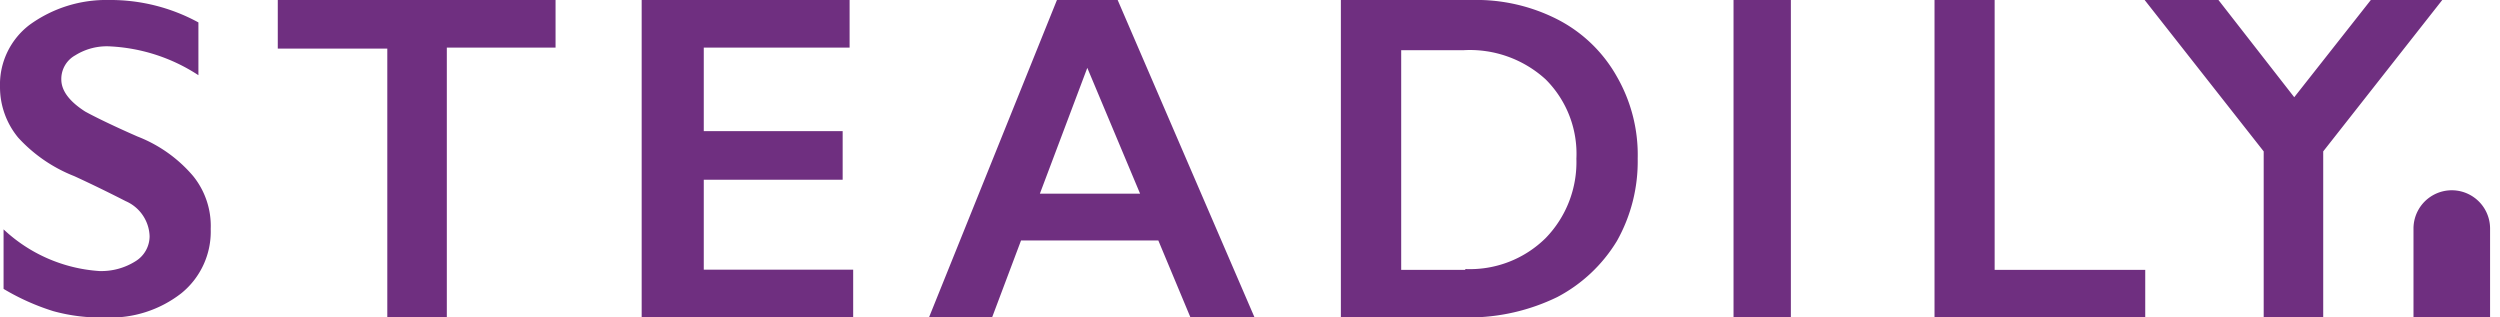
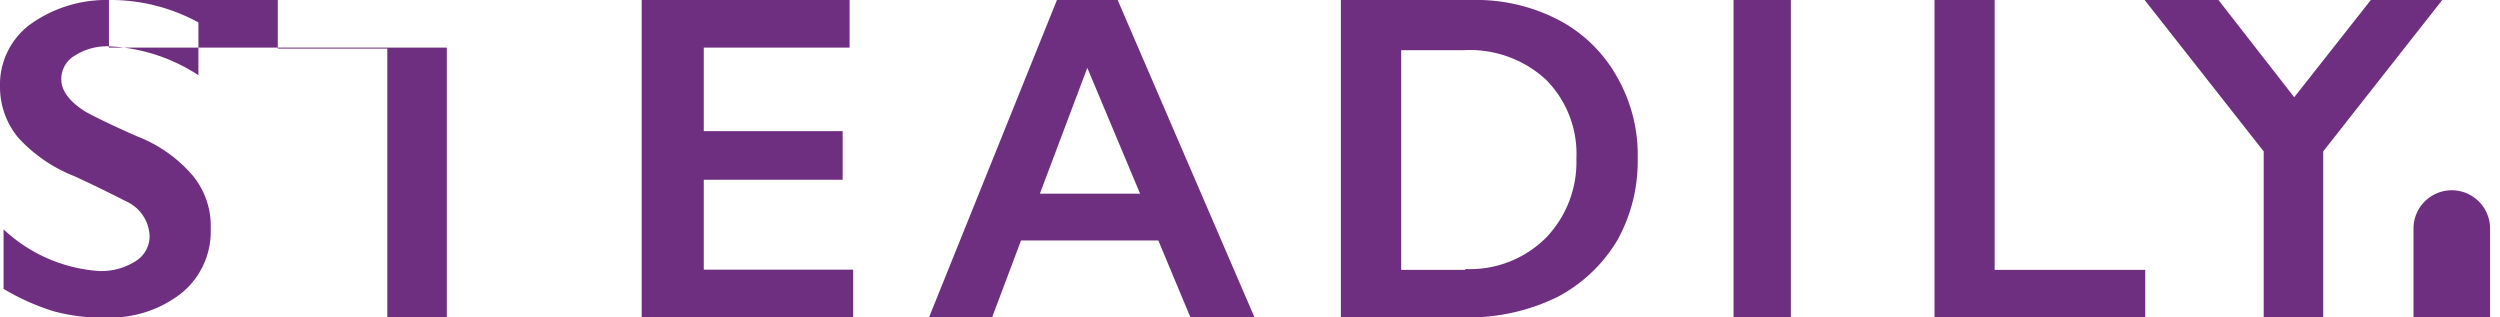
<svg xmlns="http://www.w3.org/2000/svg" id="Layer_1" data-name="Layer 1" viewBox="0 0 126 16">
  <defs>
    <style>.cls-1{fill:#6f2f80;}</style>
  </defs>
-   <path class="cls-1" d="M5.49,0A9.26,9.26,0,0,1,10,1.13V3.79A8.92,8.92,0,0,0,5.59,2.34a3,3,0,0,0-1.8.45A1.36,1.36,0,0,0,3.09,4c0,.58.42,1.12,1.2,1.62.23.13,1.11.59,2.64,1.26a7,7,0,0,1,2.81,2,4,4,0,0,1,.88,2.66,4,4,0,0,1-1.48,3.24A5.81,5.81,0,0,1,5.31,16a8.93,8.93,0,0,1-2.63-.32,11.63,11.63,0,0,1-2.5-1.12v-3A7.81,7.81,0,0,0,5,13.66a3.23,3.23,0,0,0,1.84-.5,1.48,1.48,0,0,0,.7-1.26,2,2,0,0,0-1.2-1.76c-.86-.44-1.72-.86-2.59-1.26A7.59,7.59,0,0,1,.92,6.94,4,4,0,0,1,0,4.37,3.78,3.78,0,0,1,1.48,1.26,6.57,6.57,0,0,1,5.49,0ZM28,0V2.4H22.52V16h-3V2.45H14V0ZM42.82,0V2.4H35.47V6.61h7V9.06h-7v4.53H43V16H32.34V0ZM56.33,0l6.9,16H60l-1.62-3.88H51.46L50,16H46.82L53.27,0ZM52.41,9.76h5.05L54.8,3.42ZM74.17,0a9,9,0,0,1,4.37,1,7.2,7.2,0,0,1,2.95,2.86A7.91,7.91,0,0,1,82.54,8a8.17,8.17,0,0,1-1.05,4.15,7.7,7.7,0,0,1-3,2.82A10.2,10.2,0,0,1,74,16H67.58V0Zm-.32,13.56A5.43,5.43,0,0,0,77.9,12a5.49,5.49,0,0,0,1.55-4A5.29,5.29,0,0,0,77.9,4a5.66,5.66,0,0,0-4.14-1.47H70.62V13.6h3.23ZM90.26,0V16H87.37V0Zm10.27,0V13.6h7.59V16H97.5V0Zm11.28,0,3.82,4.9L119.49,0h3.6l-6,7.63V16h-3V7.63l-6-7.63ZM125.5,16h-3.86V11.52a1.93,1.93,0,0,1,3.86,0Z" />
+   <path class="cls-1" d="M5.49,0A9.26,9.26,0,0,1,10,1.13V3.79A8.92,8.92,0,0,0,5.59,2.34a3,3,0,0,0-1.8.45A1.36,1.36,0,0,0,3.09,4c0,.58.42,1.12,1.2,1.62.23.13,1.11.59,2.64,1.26a7,7,0,0,1,2.81,2,4,4,0,0,1,.88,2.66,4,4,0,0,1-1.48,3.24A5.81,5.81,0,0,1,5.31,16a8.93,8.93,0,0,1-2.63-.32,11.63,11.63,0,0,1-2.5-1.12v-3A7.81,7.81,0,0,0,5,13.66a3.23,3.23,0,0,0,1.84-.5,1.48,1.48,0,0,0,.7-1.26,2,2,0,0,0-1.2-1.76c-.86-.44-1.72-.86-2.59-1.26A7.59,7.59,0,0,1,.92,6.94,4,4,0,0,1,0,4.37,3.78,3.78,0,0,1,1.48,1.26,6.57,6.57,0,0,1,5.49,0ZV2.4H22.52V16h-3V2.45H14V0ZM42.82,0V2.4H35.47V6.61h7V9.06h-7v4.53H43V16H32.34V0ZM56.33,0l6.9,16H60l-1.62-3.88H51.46L50,16H46.82L53.27,0ZM52.41,9.76h5.05L54.8,3.42ZM74.17,0a9,9,0,0,1,4.37,1,7.2,7.2,0,0,1,2.95,2.86A7.91,7.91,0,0,1,82.54,8a8.17,8.17,0,0,1-1.05,4.15,7.7,7.7,0,0,1-3,2.82A10.2,10.2,0,0,1,74,16H67.58V0Zm-.32,13.56A5.43,5.43,0,0,0,77.9,12a5.49,5.49,0,0,0,1.55-4A5.29,5.29,0,0,0,77.9,4a5.66,5.66,0,0,0-4.14-1.47H70.62V13.6h3.23ZM90.26,0V16H87.37V0Zm10.27,0V13.6h7.59V16H97.5V0Zm11.28,0,3.82,4.9L119.49,0h3.6l-6,7.63V16h-3V7.63l-6-7.63ZM125.5,16h-3.86V11.52a1.93,1.93,0,0,1,3.86,0Z" />
</svg>